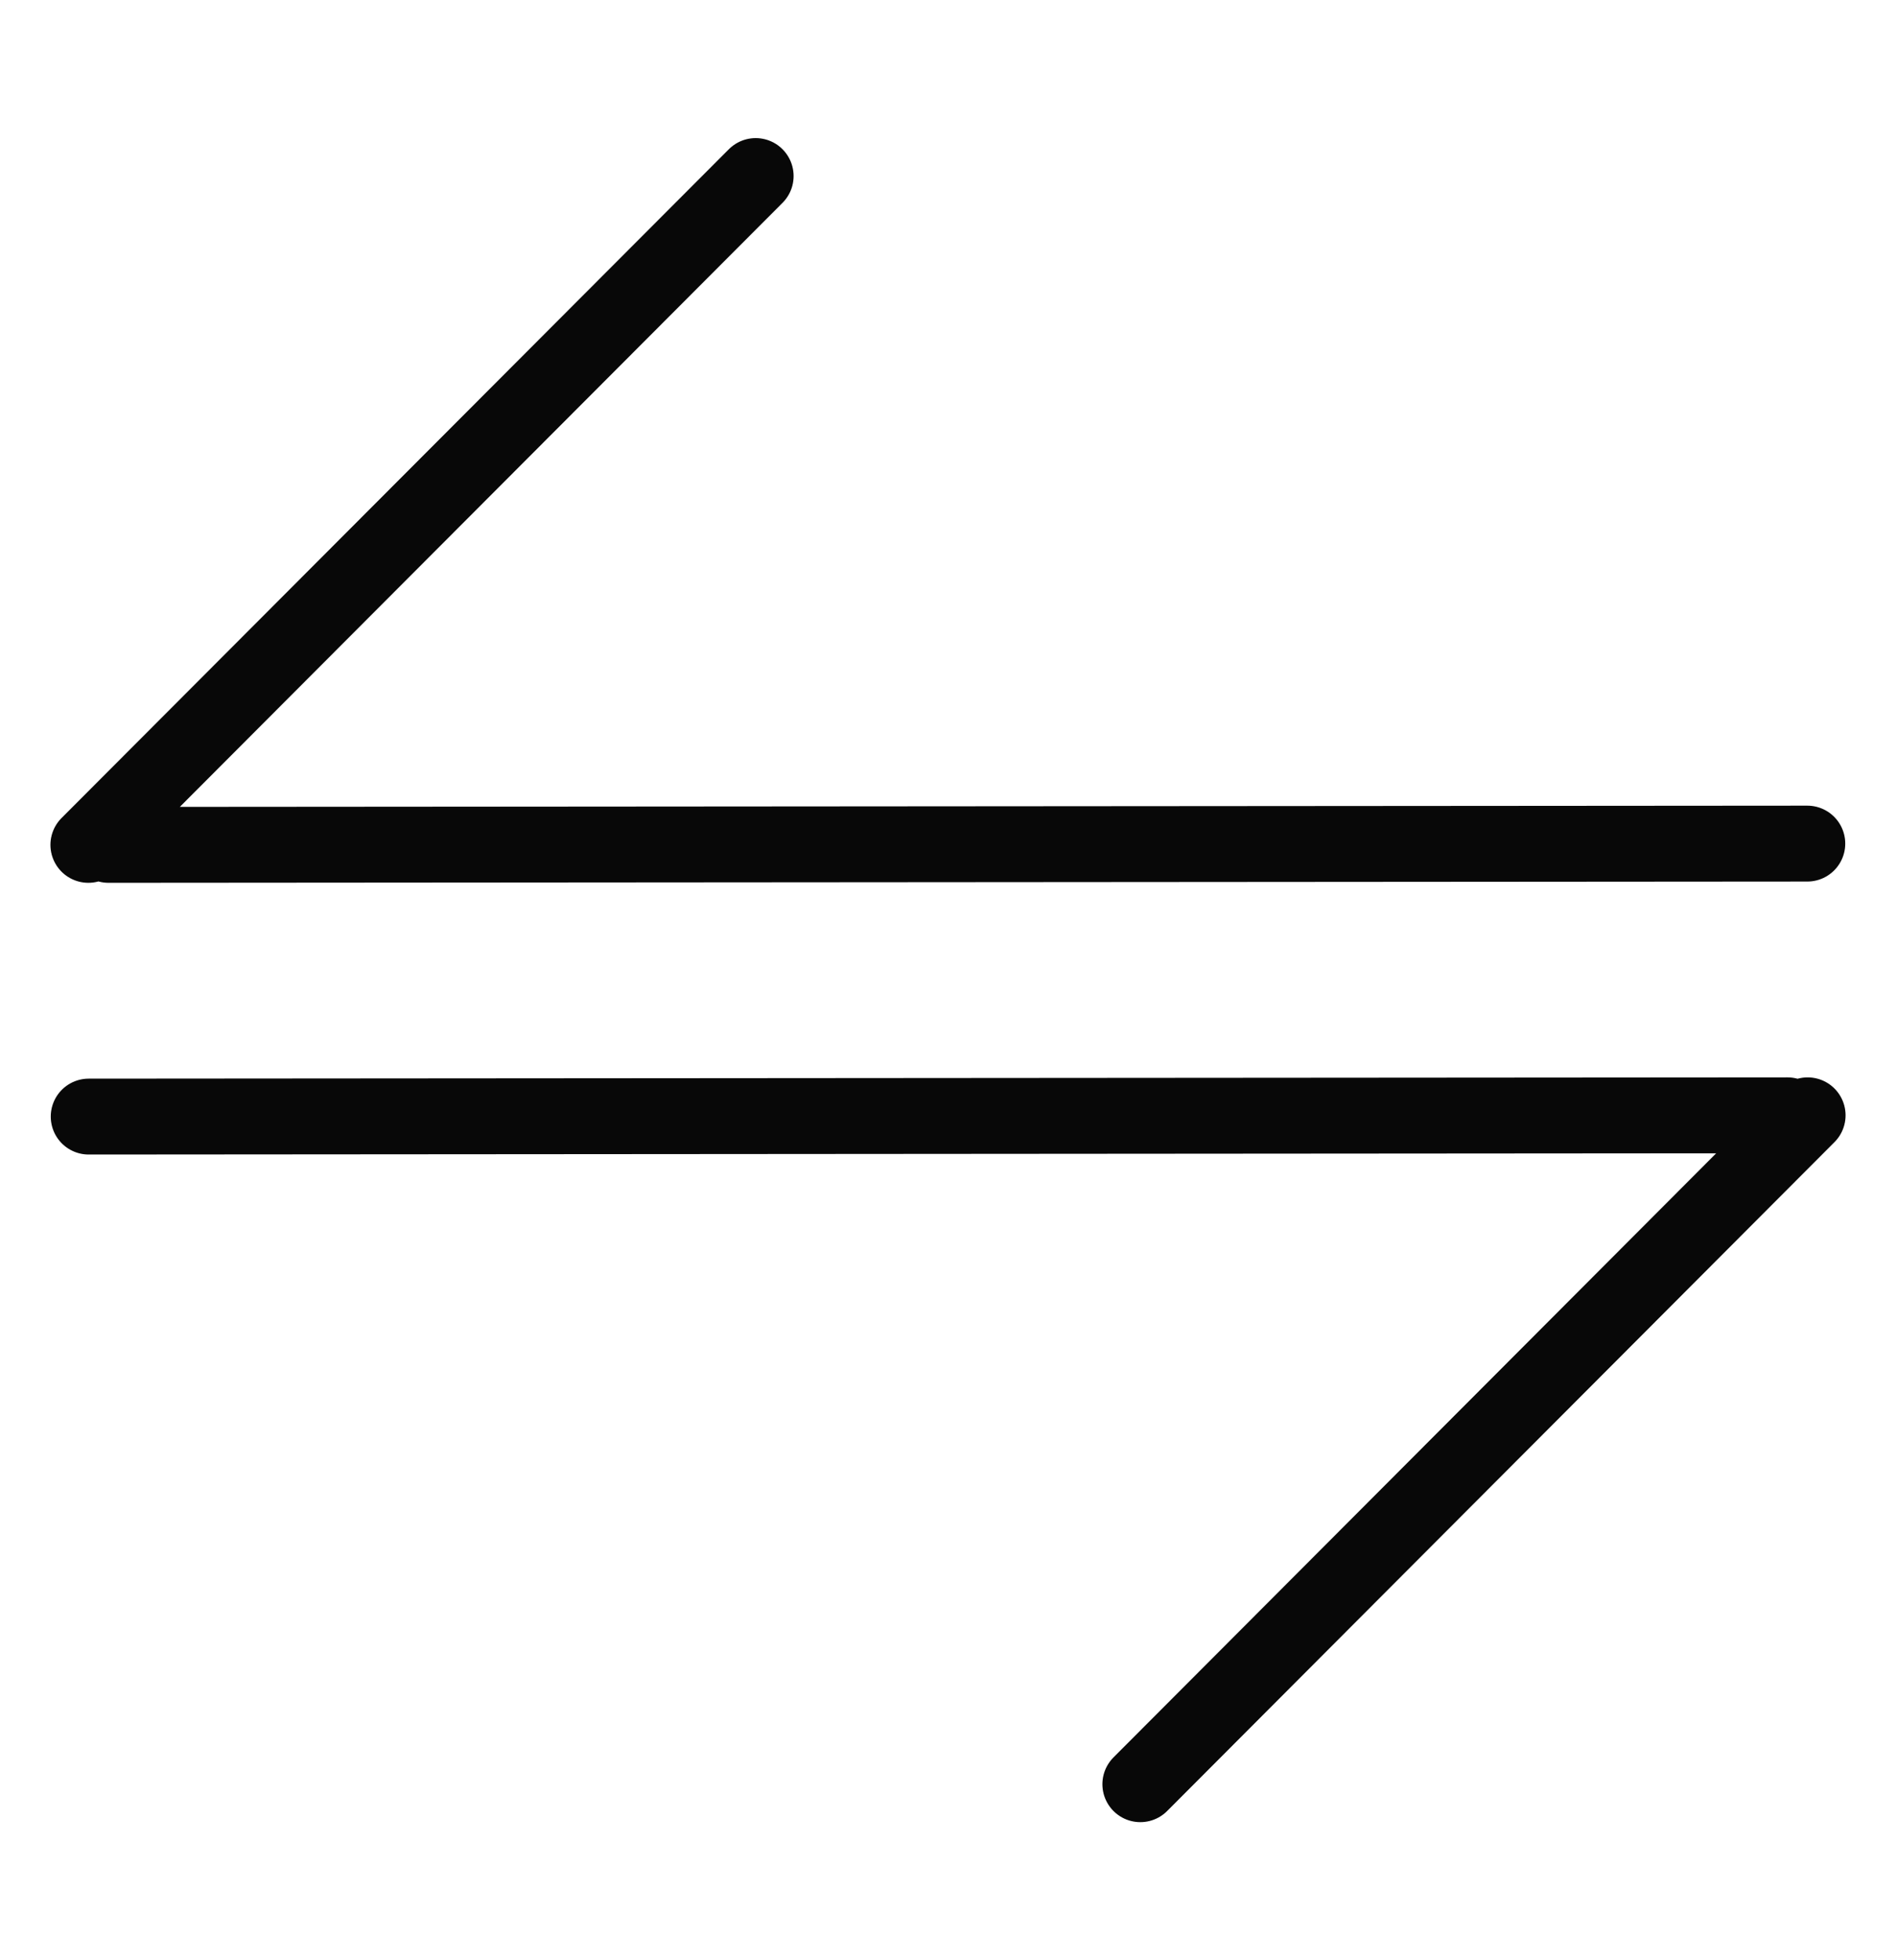
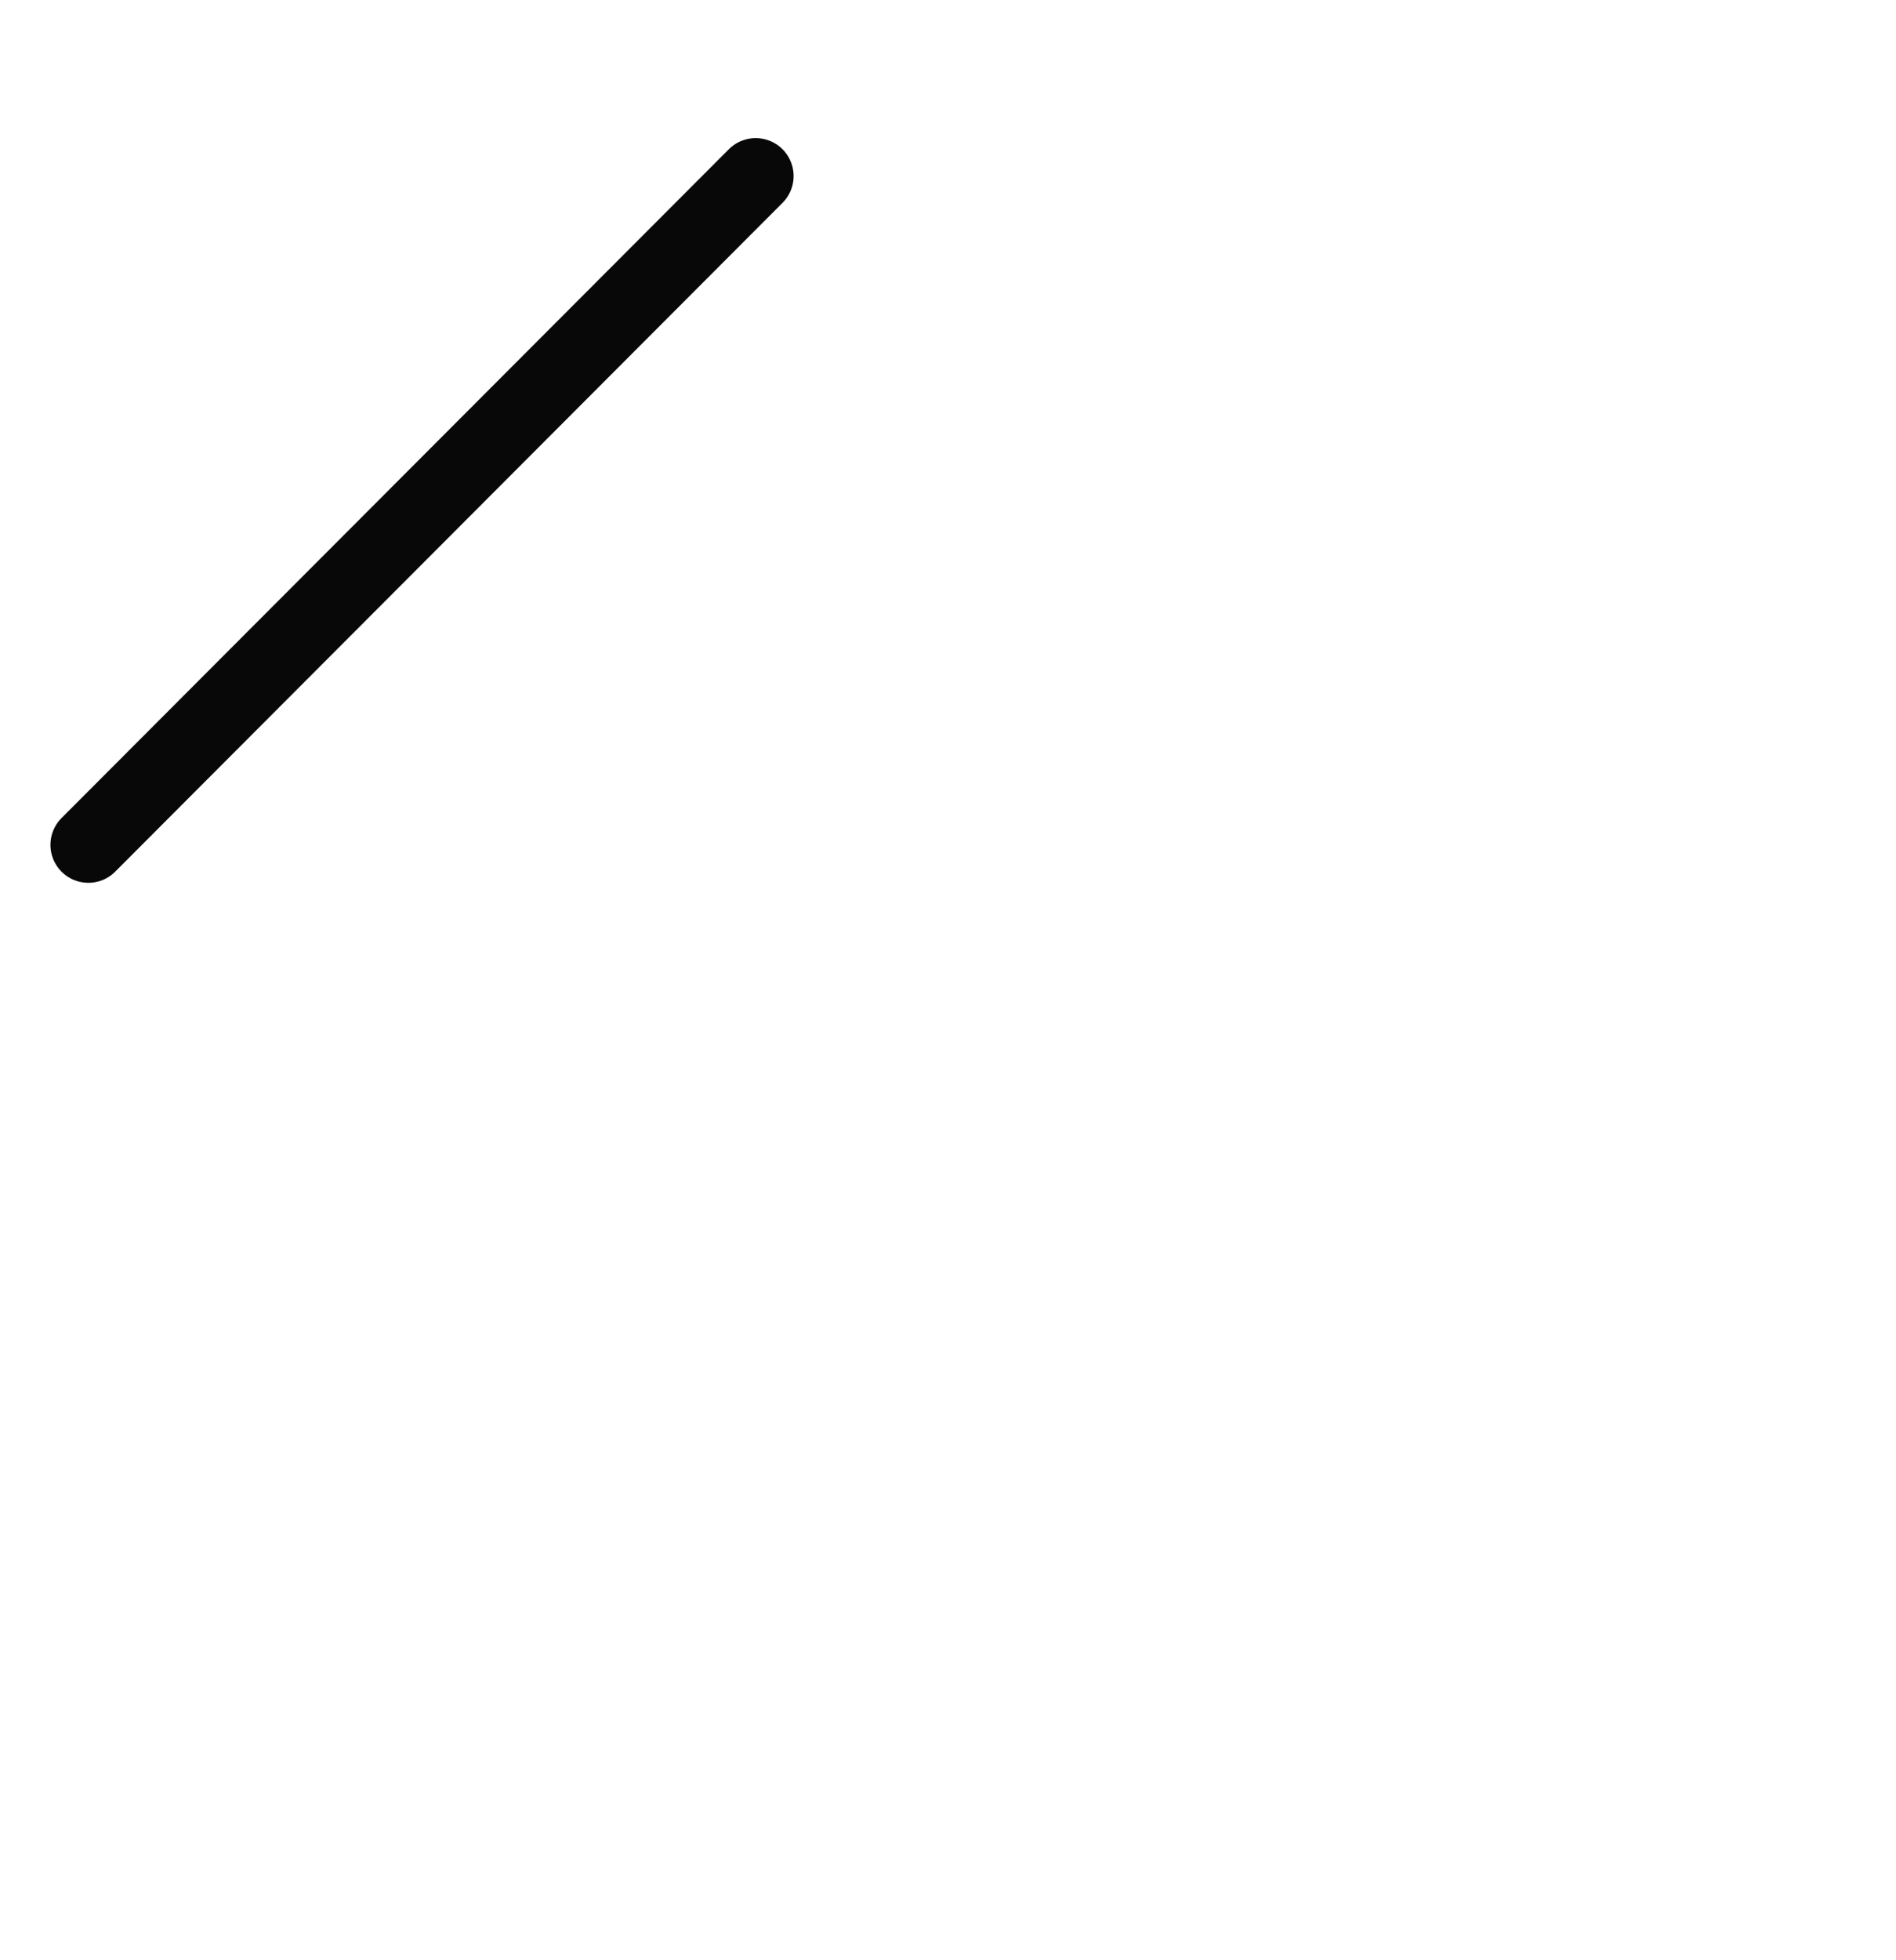
<svg xmlns="http://www.w3.org/2000/svg" width="30" height="31" viewBox="0 0 30 31" fill="none">
-   <path d="M1.403 17.658L28.283 17.638M18.043 28.216L28.602 17.638" stroke="#080808" stroke-width="1.2" stroke-linecap="round" stroke-linejoin="round" />
-   <path d="M28.597 13.341L1.717 13.361M11.957 2.784L1.398 13.361" stroke="#080808" stroke-width="1.2" stroke-linecap="round" stroke-linejoin="round" />
+   <path d="M28.597 13.341M11.957 2.784L1.398 13.361" stroke="#080808" stroke-width="1.2" stroke-linecap="round" stroke-linejoin="round" />
</svg>